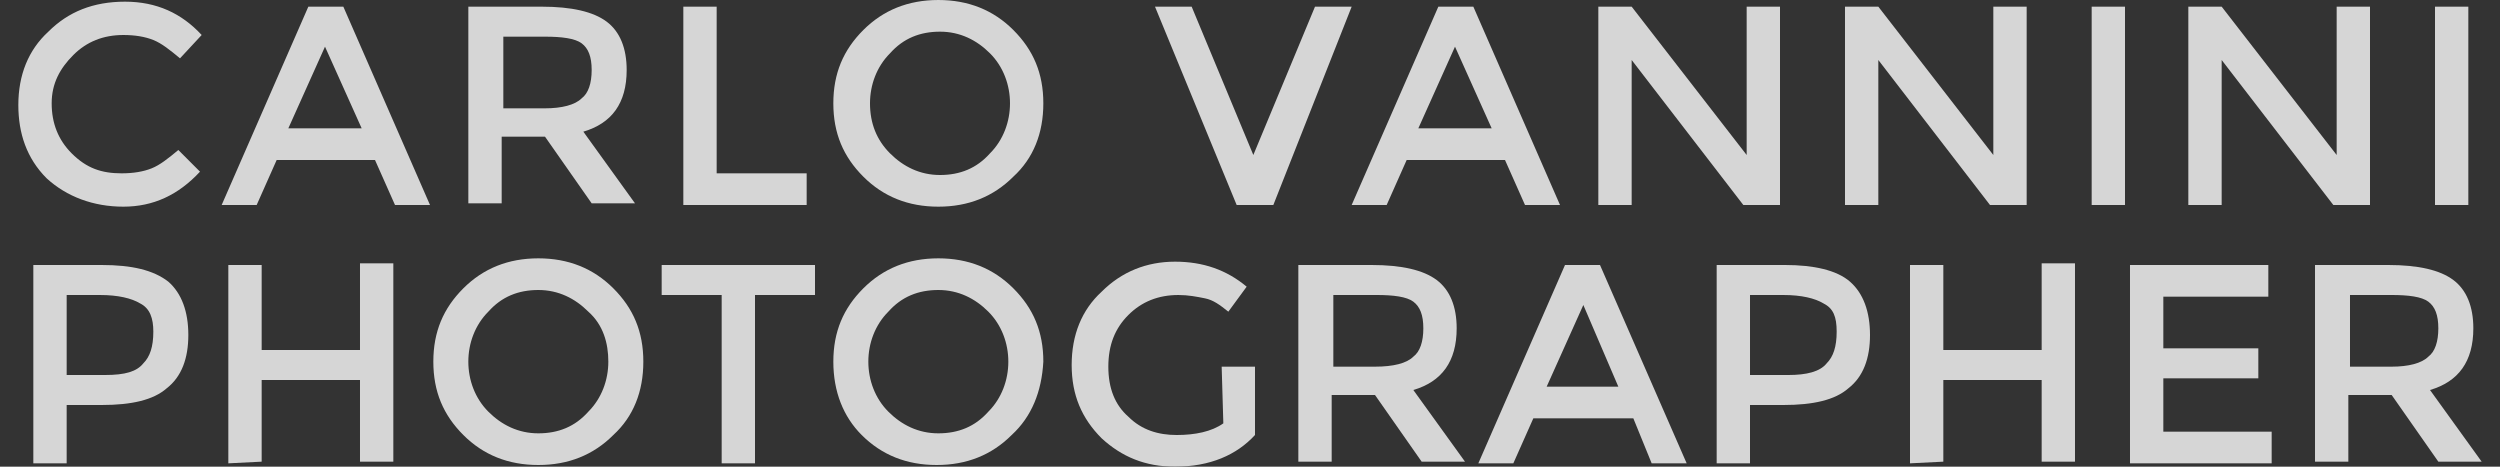
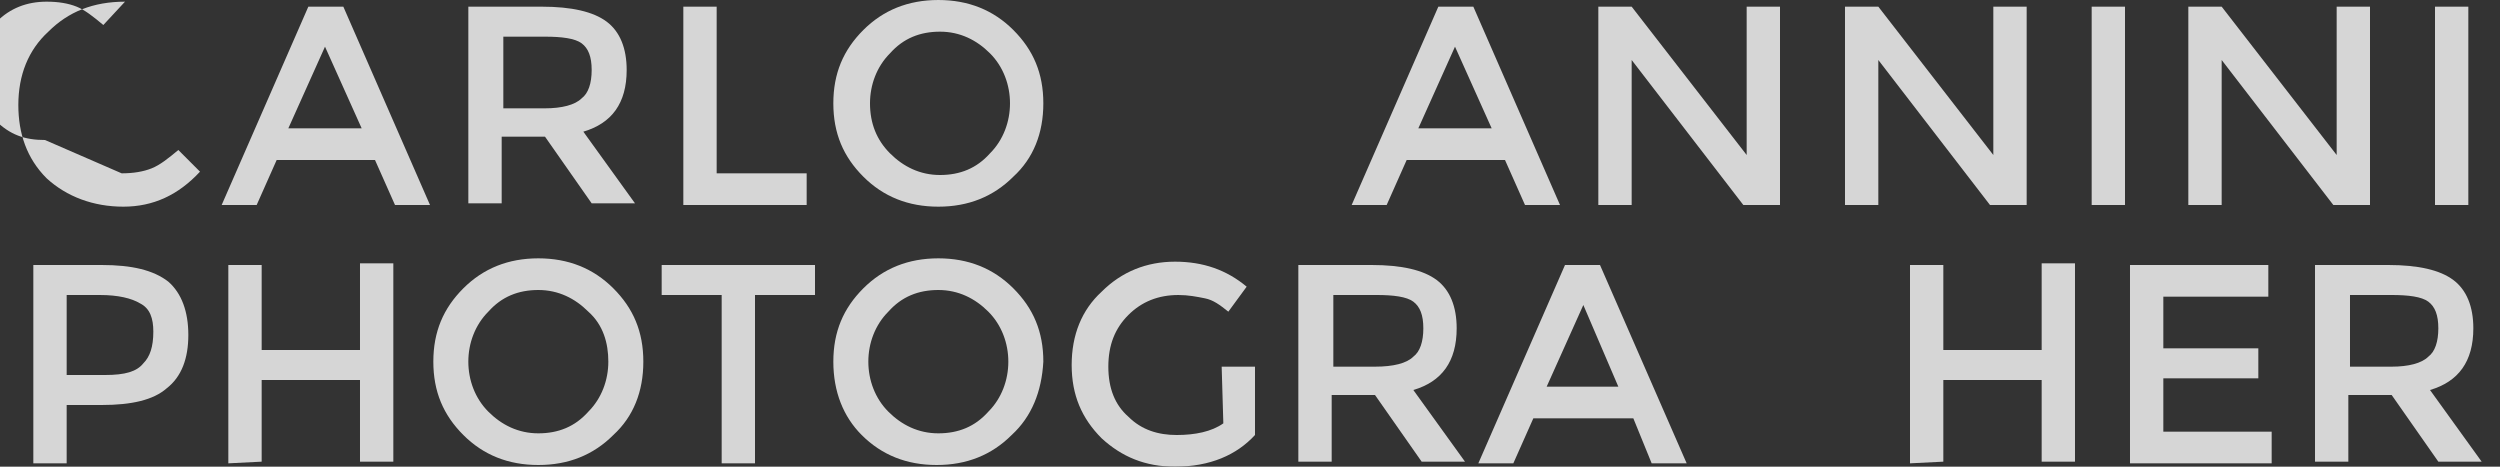
<svg xmlns="http://www.w3.org/2000/svg" enable-background="new 0 0 150 28" height="28" viewBox="0 0 150 28" width="150">
  <rect x="0" y="0" width="150" height="28" fill="#333333" stroke="none" />
  <g fill="#fff" opacity=".8">
-     <path d="m7.3 10.4c.7 0 1.3-.1 1.8-.3s1-.6 1.6-1.1l1.3 1.3c-1.3 1.4-2.8 2.1-4.6 2.1s-3.4-.6-4.6-1.7c-1.2-1.2-1.7-2.7-1.7-4.4 0-1.8.6-3.3 1.8-4.4 1.2-1.2 2.7-1.8 4.6-1.8s3.4.7 4.6 2l-1.3 1.4c-.6-.5-1.1-.9-1.6-1.1s-1.1-.3-1.8-.3c-1.2 0-2.2.4-3 1.2s-1.3 1.7-1.3 2.9.4 2.2 1.2 3c.9.9 1.8 1.2 3 1.2z" />
+     <path d="m7.3 10.4c.7 0 1.3-.1 1.8-.3s1-.6 1.6-1.1l1.3 1.3c-1.3 1.4-2.8 2.1-4.6 2.1s-3.4-.6-4.6-1.7c-1.2-1.2-1.7-2.7-1.7-4.4 0-1.8.6-3.3 1.8-4.4 1.2-1.2 2.7-1.8 4.6-1.8l-1.3 1.4c-.6-.5-1.1-.9-1.6-1.1s-1.1-.3-1.8-.3c-1.2 0-2.2.4-3 1.2s-1.3 1.7-1.3 2.9.4 2.2 1.2 3c.9.9 1.8 1.2 3 1.2z" />
    <path d="m16.6 9.6-1.2 2.7h-2.1l5.2-11.9h2.1l5.2 11.9h-2.1l-1.2-2.7zm5.1-1.9-2.2-4.9-2.2 4.9z" />
    <path d="m37.6 4.2c0 2-.9 3.2-2.6 3.7l3.1 4.3h-2.6l-2.8-4h-2.6v4h-2v-11.8h4.4c1.8 0 3.1.3 3.9.9s1.2 1.6 1.2 2.9zm-2.7 1.7c.4-.3.6-.9.6-1.7s-.2-1.3-.6-1.6-1.2-.4-2.2-.4h-2.5v4.3h2.5c1 0 1.8-.2 2.2-.6z" />
    <path d="m41 12.3v-11.9h2v10h5.4v1.9z" />
    <path d="m60.8 10.6c-1.2 1.2-2.7 1.8-4.5 1.8s-3.3-.6-4.5-1.8-1.8-2.6-1.8-4.4.6-3.2 1.8-4.4 2.7-1.8 4.5-1.8 3.3.6 4.5 1.8 1.8 2.6 1.8 4.4-.6 3.3-1.8 4.4zm-1.4-7.4c-.8-.8-1.8-1.3-3-1.3s-2.2.4-3 1.3c-.8.8-1.2 1.9-1.2 3 0 1.2.4 2.2 1.2 3s1.8 1.3 3 1.3 2.2-.4 3-1.3c.8-.8 1.2-1.9 1.2-3s-.4-2.2-1.2-3z" />
-     <path d="m76.4 12.3h-2.2l-4.9-11.9h2.2l3.7 8.9 3.7-8.9h2.2z" />
    <path d="m84.4 9.6-1.2 2.7h-2.1l5.2-11.9h2.1l5.2 11.9h-2.1l-1.2-2.7zm5.1-1.9-2.2-4.9-2.2 4.9z" />
    <path d="m104.8.4h2v11.9h-2.2l-6.7-8.7v8.7h-2v-11.9h2l6.9 8.9z" />
    <path d="m119.6.4h2v11.9h-2.2l-6.7-8.7v8.7h-2v-11.9h2l6.9 8.9z" />
    <path d="m125.5.4h2v11.9h-2z" />
    <path d="m140.2.4h2v11.9h-2.2l-6.7-8.7v8.7h-2v-11.9h2l6.9 8.9z" />
    <path d="m146.1.4h2v11.9h-2z" />
    <path d="m10.1 16.9c.8.7 1.2 1.8 1.2 3.2s-.4 2.5-1.3 3.2c-.8.7-2.1 1-3.9 1h-2.1v3.5h-2v-11.9h4.1c1.8 0 3.1.3 4 1zm-1.5 4.9c.4-.4.6-1 .6-1.9 0-.8-.2-1.4-.8-1.7-.5-.3-1.3-.5-2.4-.5h-2v4.8h2.3c1.2 0 1.9-.2 2.3-.7z" />
    <path d="m13.7 27.8v-11.9h2v5.1h5.9v-5.2h2v11.9h-2v-4.9h-5.9v4.9z" />
    <path d="m36.8 26.1c-1.2 1.2-2.7 1.8-4.5 1.8s-3.3-.6-4.5-1.8-1.8-2.6-1.8-4.4.6-3.2 1.8-4.4 2.7-1.8 4.5-1.8 3.3.6 4.5 1.8 1.8 2.6 1.8 4.4-.6 3.3-1.8 4.4zm-1.5-7.4c-.8-.8-1.8-1.3-3-1.3s-2.2.4-3 1.3c-.8.8-1.2 1.9-1.2 3s.4 2.2 1.2 3 1.8 1.3 3 1.3 2.2-.4 3-1.3c.8-.8 1.2-1.9 1.2-3s-.3-2.2-1.2-3z" />
    <path d="m45.3 17.7v10.1h-2v-10.1h-3.6v-1.8h9.2v1.8z" />
    <path d="m60.7 26.1c-1.2 1.2-2.7 1.8-4.5 1.8s-3.3-.6-4.5-1.8c-1.1-1.1-1.7-2.6-1.7-4.4s.6-3.2 1.8-4.4 2.7-1.8 4.5-1.8 3.3.6 4.5 1.8 1.8 2.6 1.8 4.4c-.1 1.8-.7 3.3-1.9 4.4zm-1.4-7.4c-.8-.8-1.8-1.3-3-1.3s-2.2.4-3 1.3c-.8.8-1.2 1.9-1.2 3s.4 2.2 1.2 3 1.8 1.3 3 1.3 2.2-.4 3-1.3c.8-.8 1.2-1.9 1.2-3s-.4-2.2-1.2-3z" />
    <path d="m73.3 22h2v4.1c-1.1 1.2-2.7 1.9-4.8 1.9-1.8 0-3.2-.6-4.4-1.7-1.2-1.2-1.8-2.6-1.8-4.4s.6-3.3 1.8-4.4c1.2-1.2 2.7-1.8 4.4-1.8s3.1.5 4.3 1.5l-1.1 1.5c-.5-.4-.9-.7-1.4-.8s-1-.2-1.6-.2c-1.2 0-2.2.4-3 1.2s-1.2 1.8-1.2 3.1.4 2.3 1.2 3c.8.8 1.8 1.1 2.9 1.1s2.1-.2 2.8-.7z" />
    <path d="m87.4 19.7c0 2-.9 3.2-2.6 3.7l3.1 4.3h-2.6l-2.8-4h-2.6v4h-2v-11.8h4.4c1.8 0 3.1.3 3.9.9s1.2 1.6 1.2 2.9zm-2.6 1.7c.4-.3.6-.9.6-1.7s-.2-1.3-.6-1.6-1.2-.4-2.2-.4h-2.6v4.3h2.5c1.1 0 1.9-.2 2.3-.6z" />
    <path d="m92 25.1-1.2 2.7h-2.1l5.2-11.9h2.1l5.2 11.9h-2.1l-1.1-2.7zm5.1-1.9-2.1-4.9-2.2 4.9z" />
-     <path d="m111 16.9c.8.7 1.2 1.8 1.2 3.2s-.4 2.5-1.3 3.2c-.8.7-2.1 1-3.9 1h-2v3.5h-2v-11.9h4.1c1.7 0 3.1.3 3.9 1zm-1.4 4.9c.4-.4.6-1 .6-1.9s-.2-1.4-.8-1.7c-.5-.3-1.3-.5-2.4-.5h-2v4.8h2.3c1.1 0 1.9-.2 2.3-.7z" />
    <path d="m114.6 27.8v-11.9h2v5.1h5.9v-5.2h2v11.9h-2v-4.9h-5.9v4.9z" />
    <path d="m136.1 15.9v1.9h-6.3v3.1h5.7v1.8h-5.7v3.2h6.5v1.9h-8.5v-11.9z" />
    <path d="m148.4 19.7c0 2-.9 3.2-2.6 3.7l3.1 4.3h-2.6l-2.8-4h-2.6v4h-2v-11.8h4.4c1.8 0 3.1.3 3.9.9s1.2 1.6 1.2 2.9zm-2.7 1.7c.4-.3.6-.9.6-1.7s-.2-1.3-.6-1.6-1.2-.4-2.2-.4h-2.5v4.3h2.5c1 0 1.8-.2 2.2-.6z" />
  </g>
</svg>